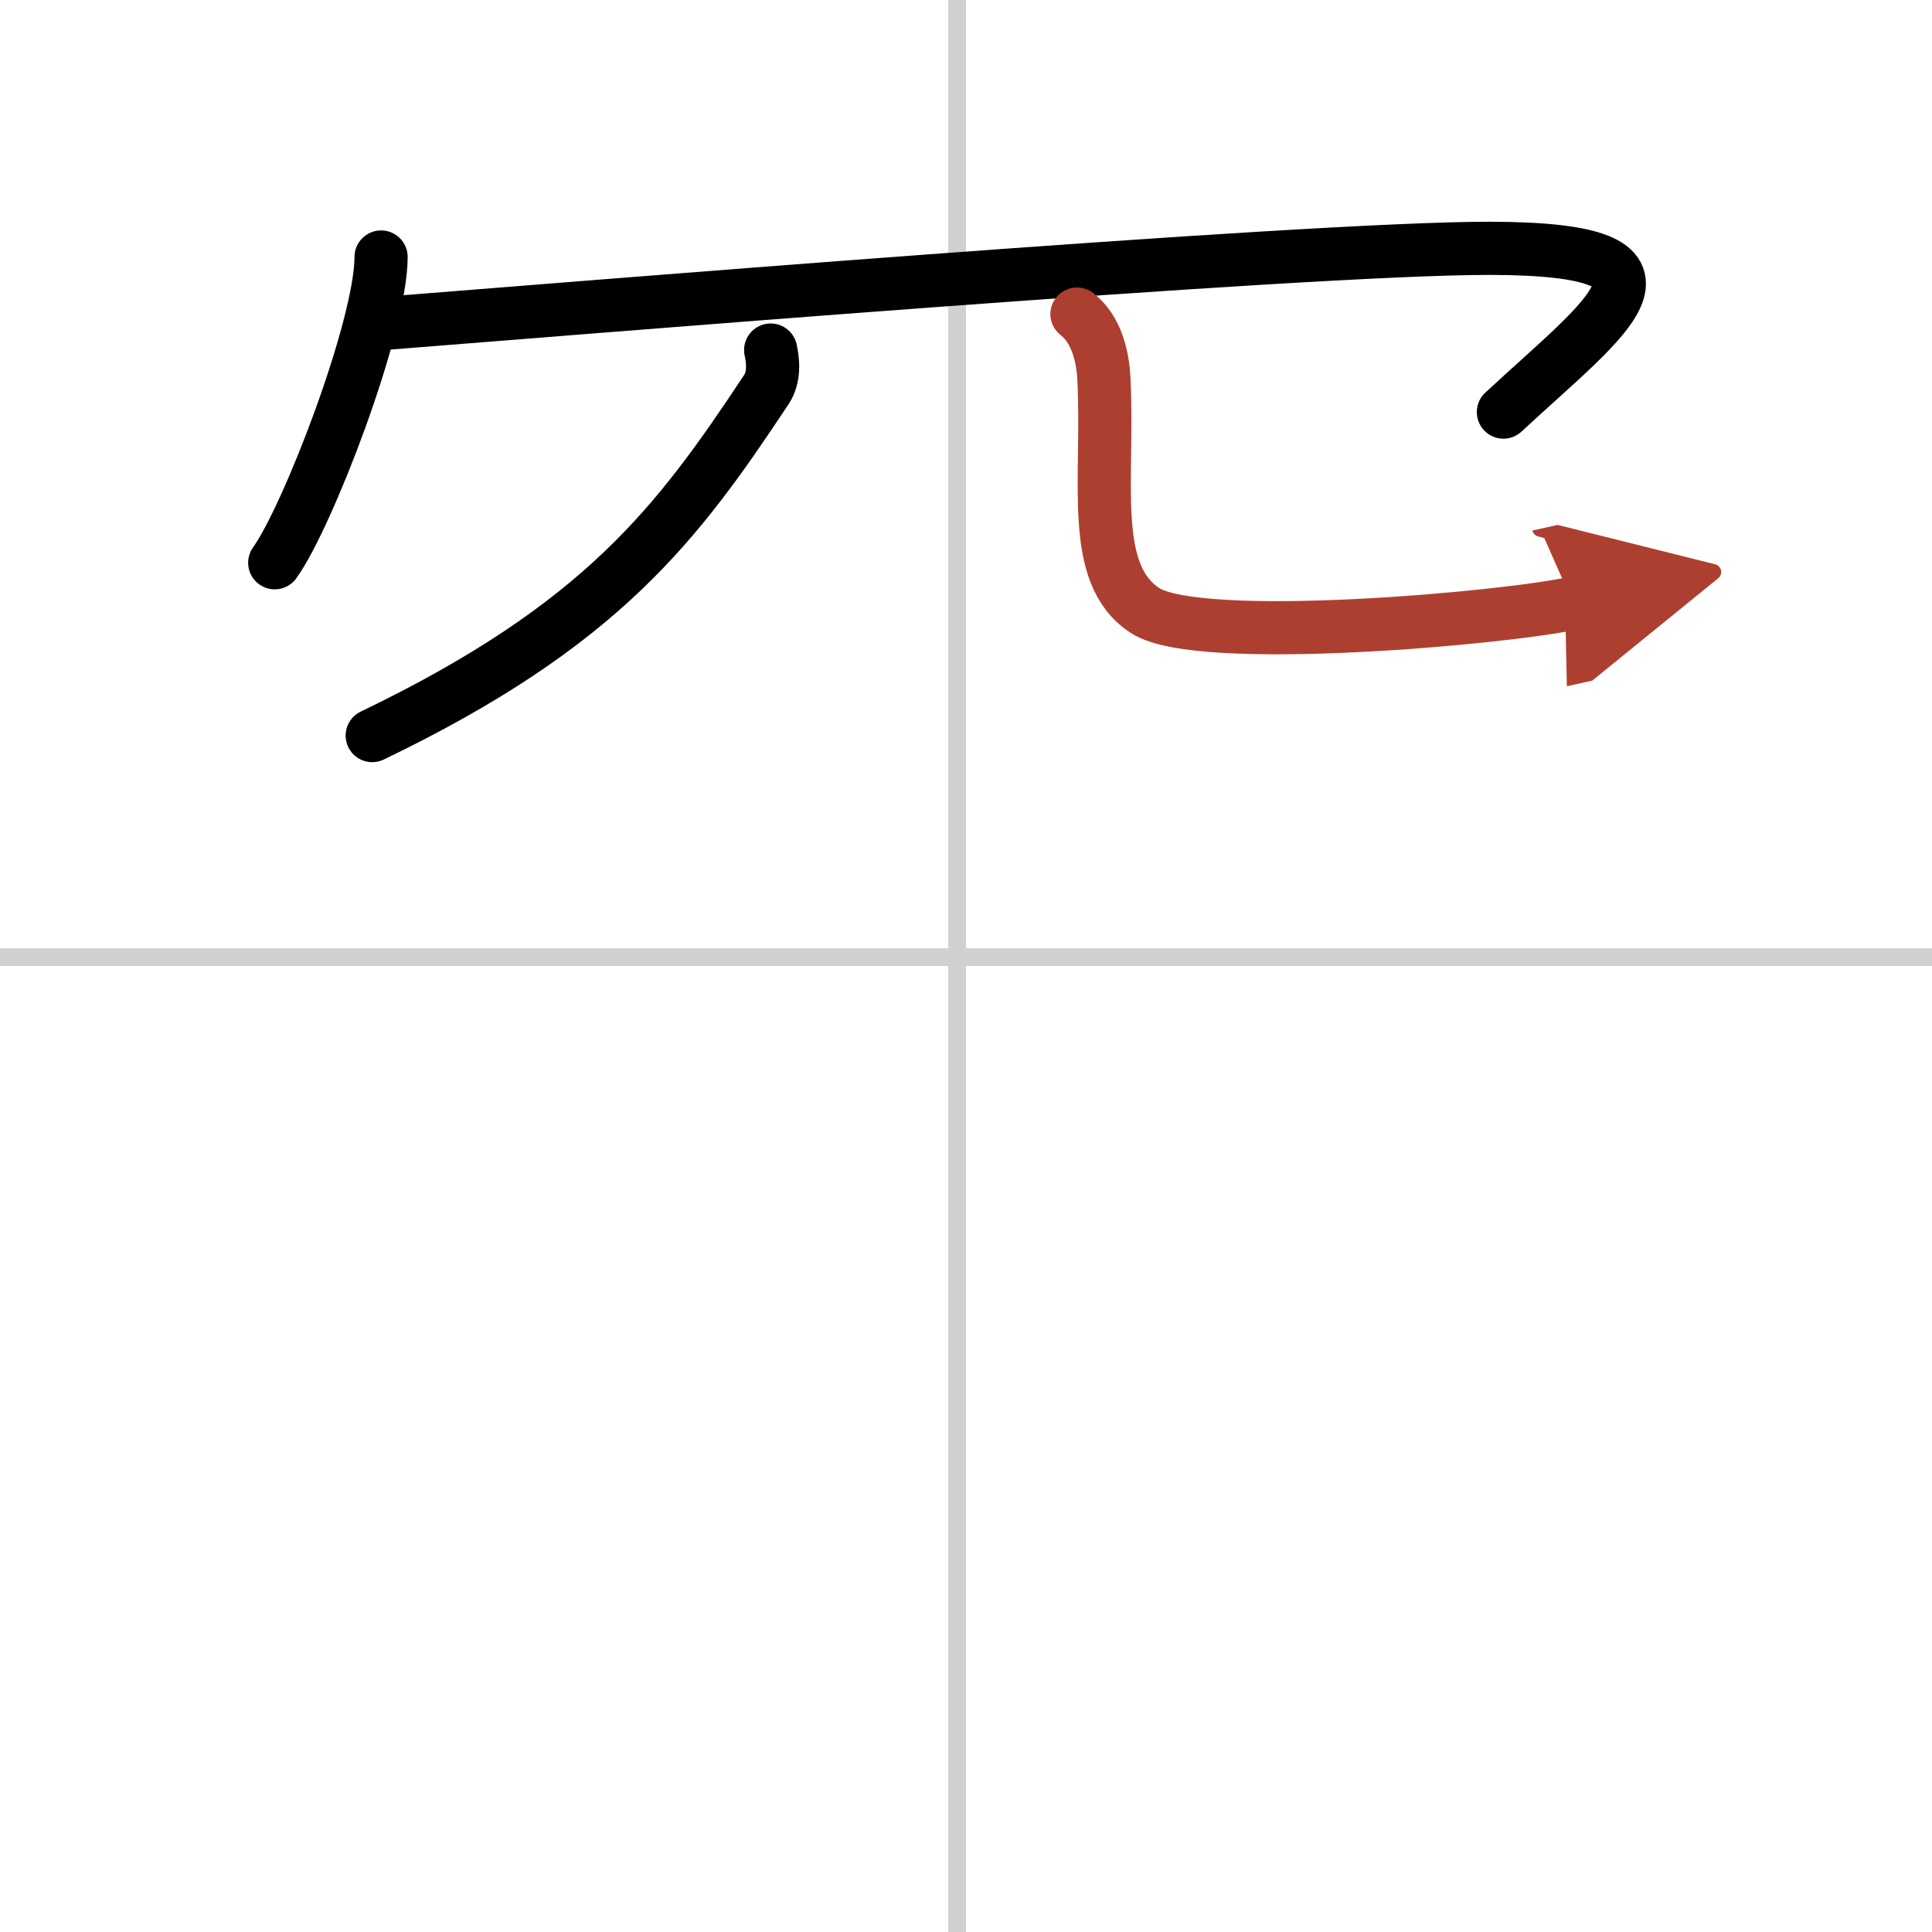
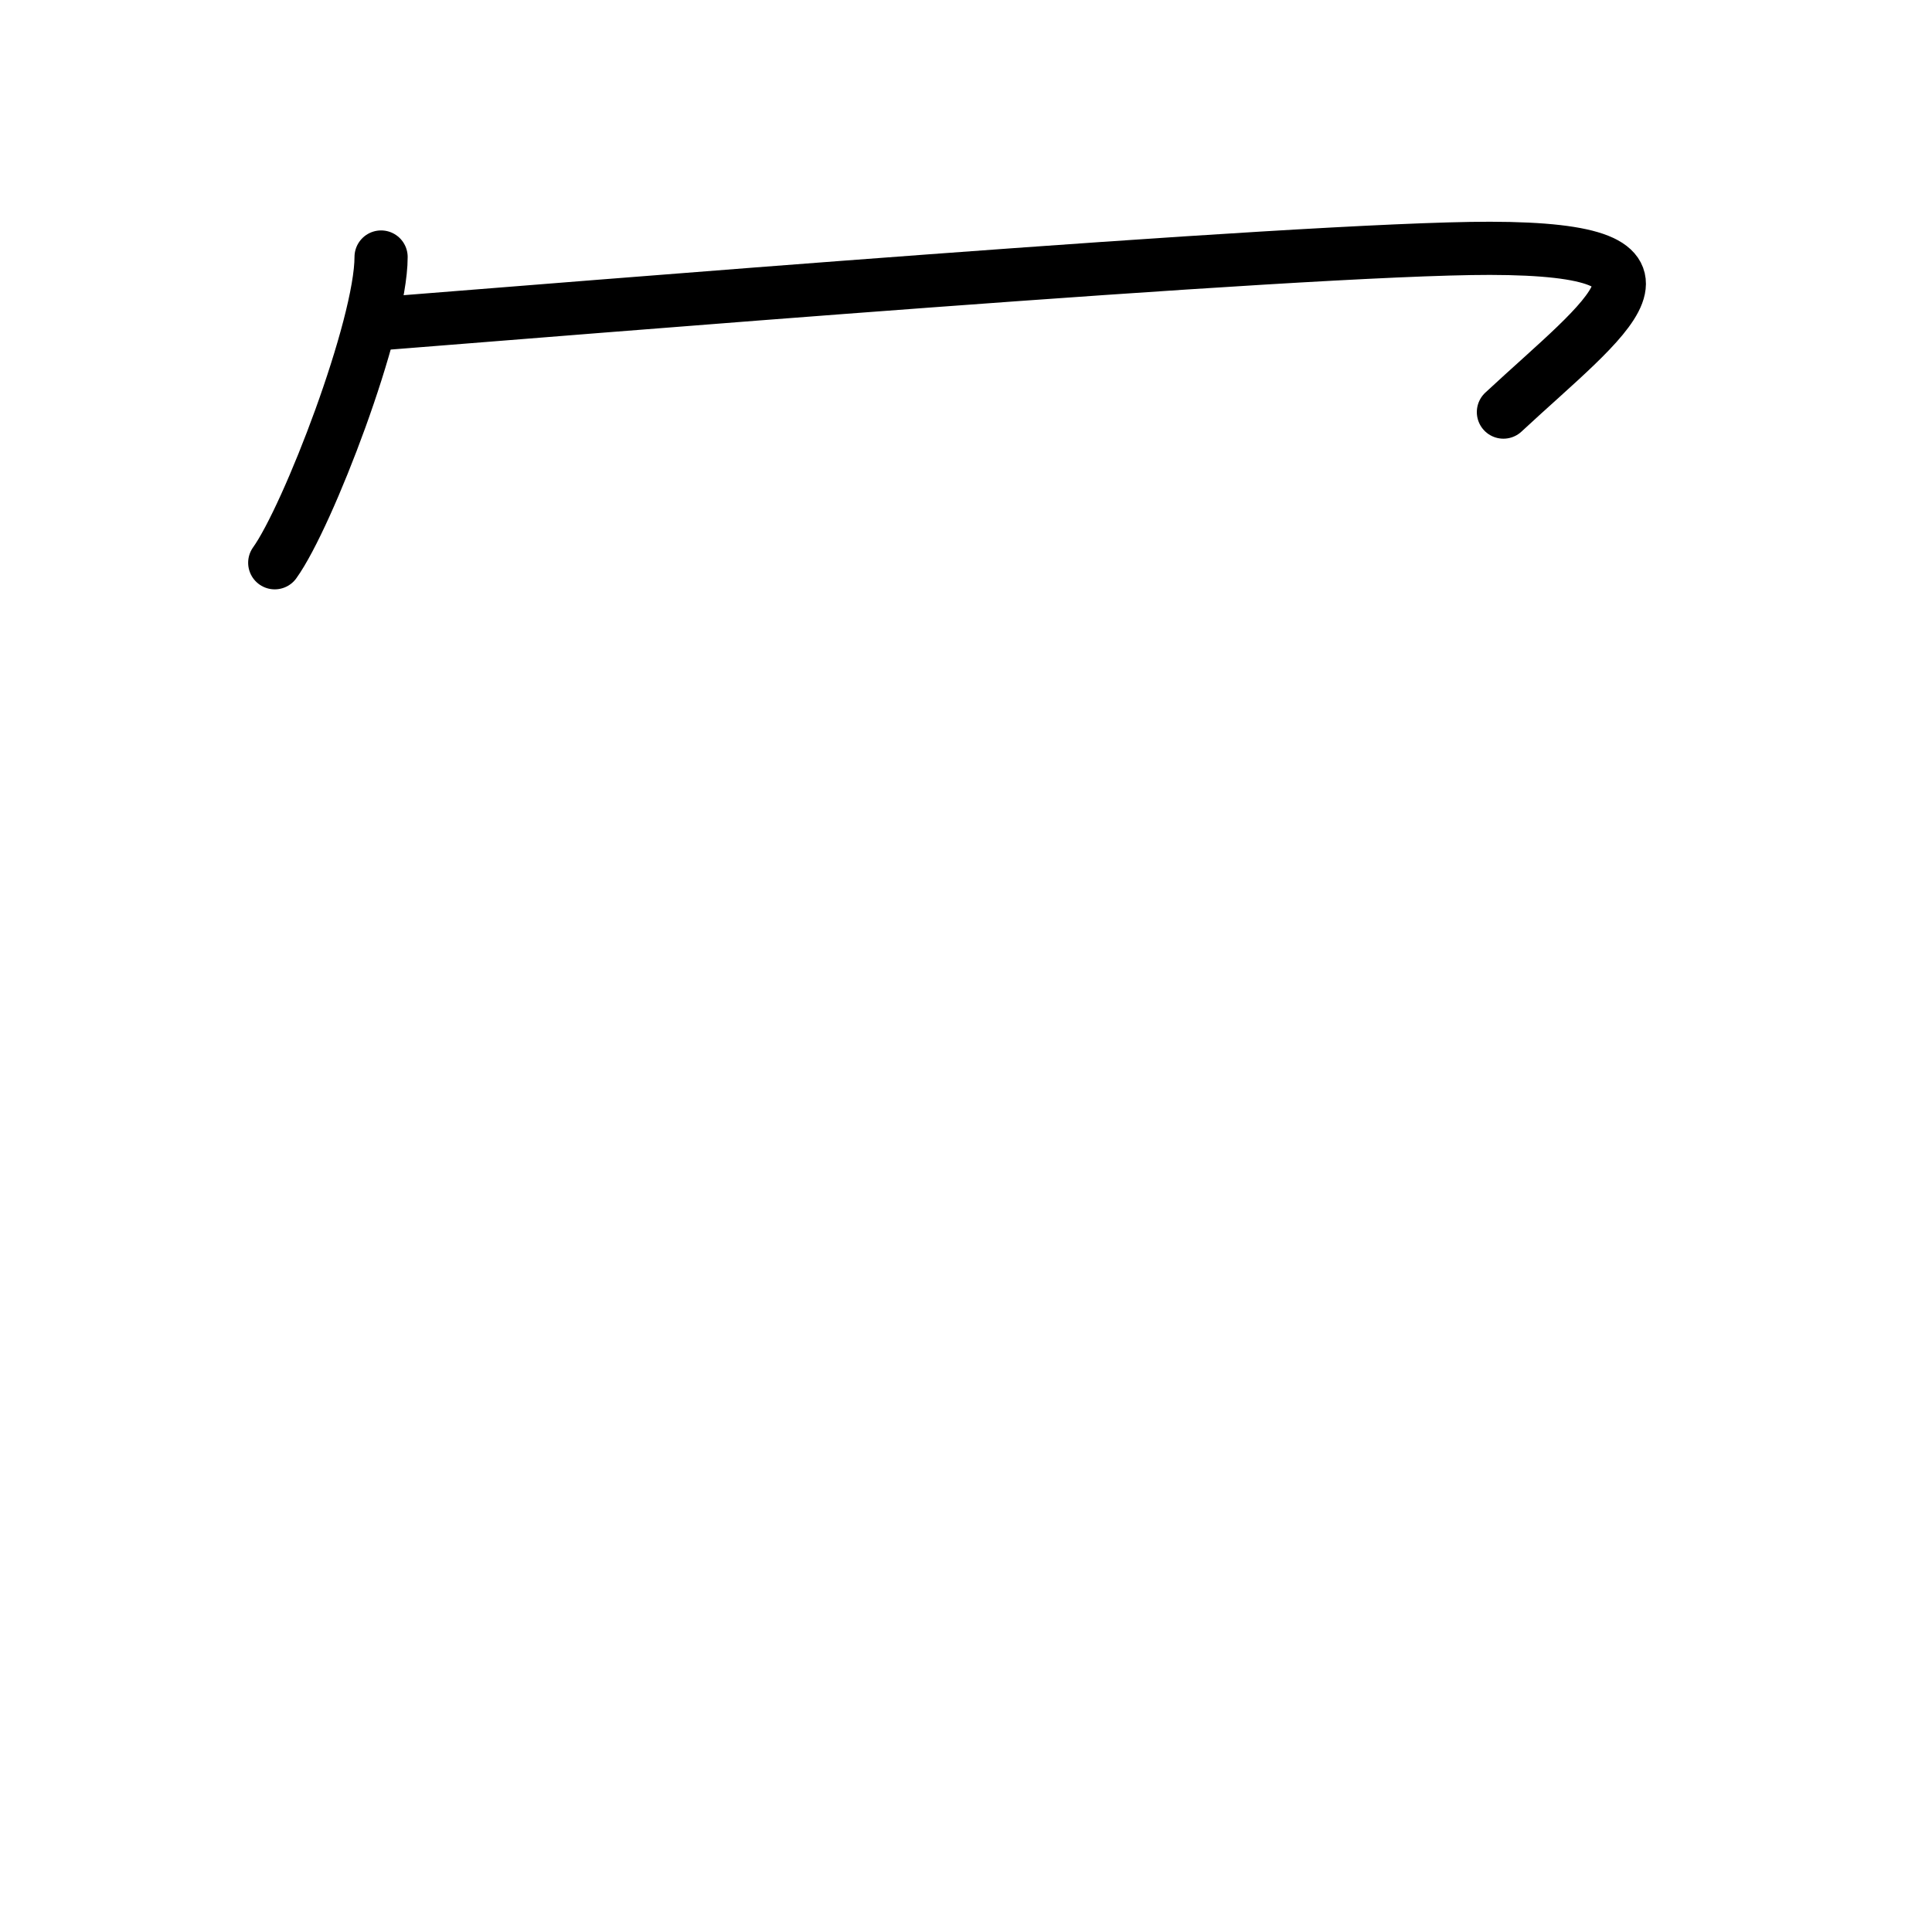
<svg xmlns="http://www.w3.org/2000/svg" width="400" height="400" viewBox="0 0 109 109">
  <defs>
    <marker id="a" markerWidth="4" orient="auto" refX="1" refY="5" viewBox="0 0 10 10">
      <polyline points="0 0 10 5 0 10 1 5" fill="#ad3f31" stroke="#ad3f31" />
    </marker>
  </defs>
  <g fill="none" stroke="#000" stroke-linecap="round" stroke-linejoin="round" stroke-width="3">
    <rect width="100%" height="100%" fill="#fff" stroke="#fff" />
-     <line x1="54" x2="54" y2="109" stroke="#d0d0d0" stroke-width="1" />
-     <line x2="109" y1="54" y2="54" stroke="#d0d0d0" stroke-width="1" />
    <path d="m21.5 14.5c0 3.91-4.13 14.65-6 17.25" />
    <path d="m21.25 18.28c10-0.78 52.25-4.28 62.81-4.27 12.27 0.02 6.63 3.78 0.76 9.24" />
-     <path d="M43.48,19.75c0.12,0.56,0.25,1.49-0.25,2.24C38.25,29.5,34,35.25,21,41.5" />
-     <path d="m60.76 17.72c1.09 0.85 1.45 2.34 1.52 3.64 0.29 5.82-0.87 11.01 2.33 13.09 3.06 1.99 20.36 0.42 24.14-0.42" marker-end="url(#a)" stroke="#ad3f31" />
  </g>
</svg>